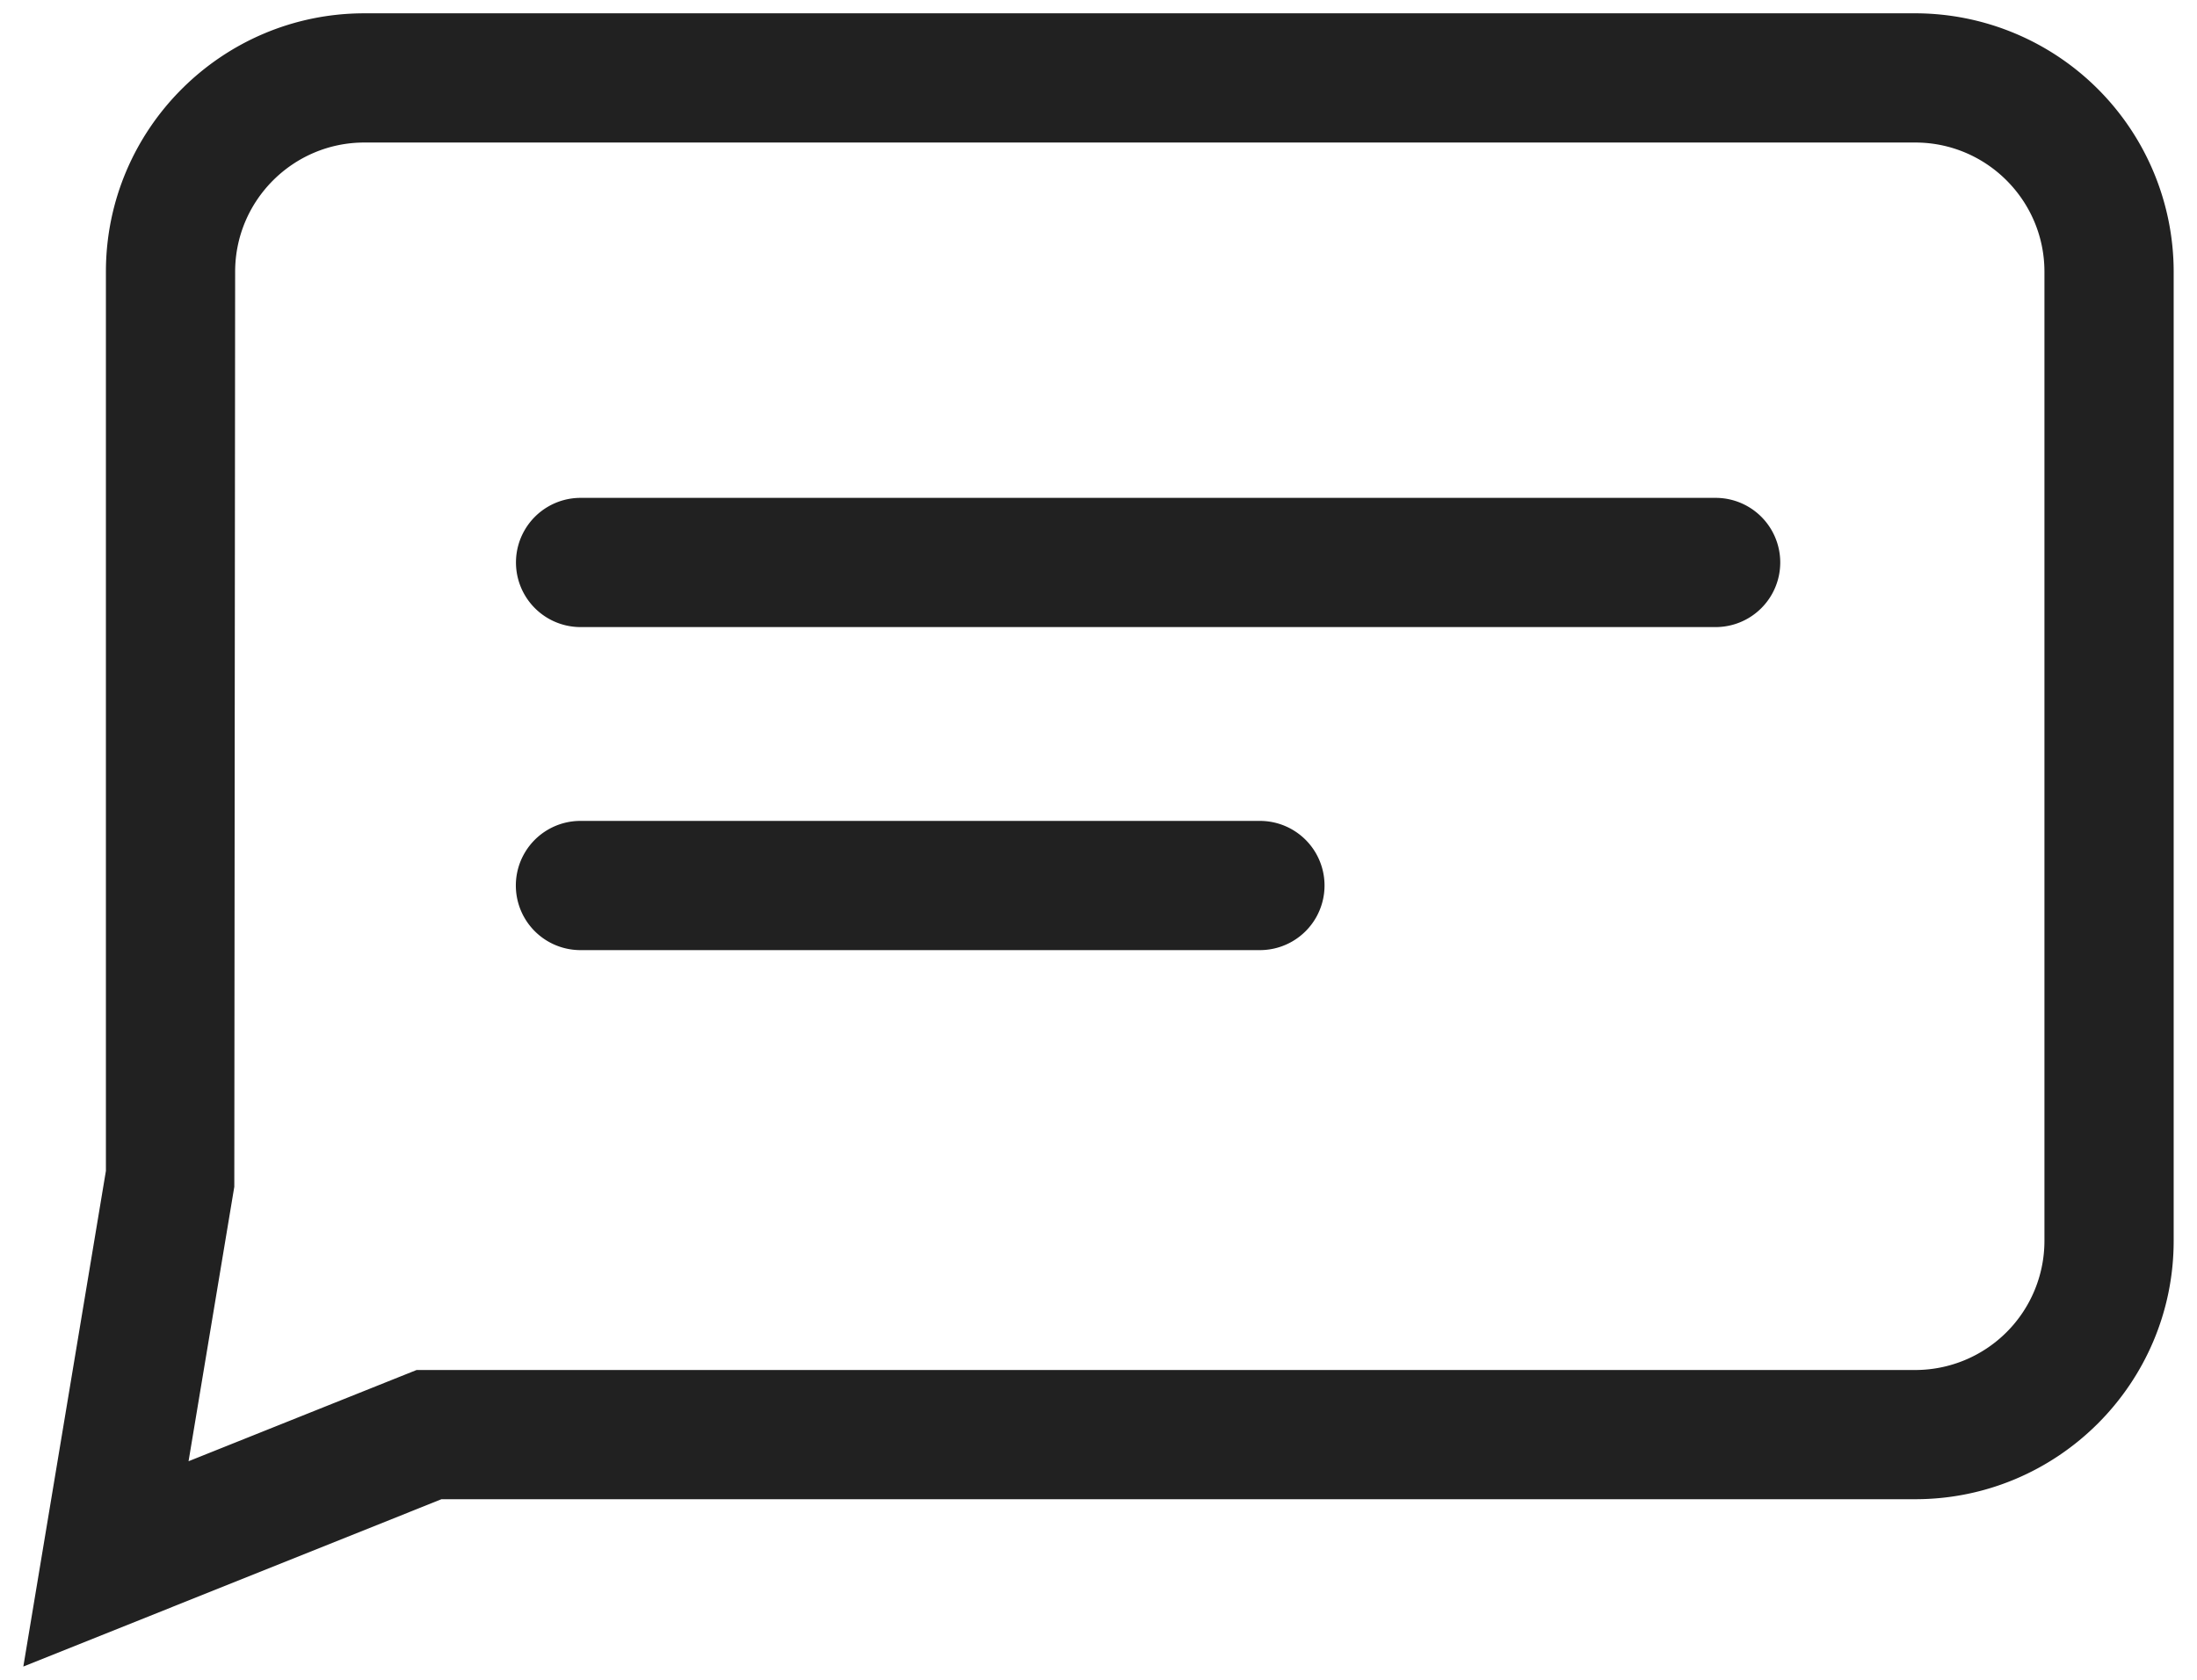
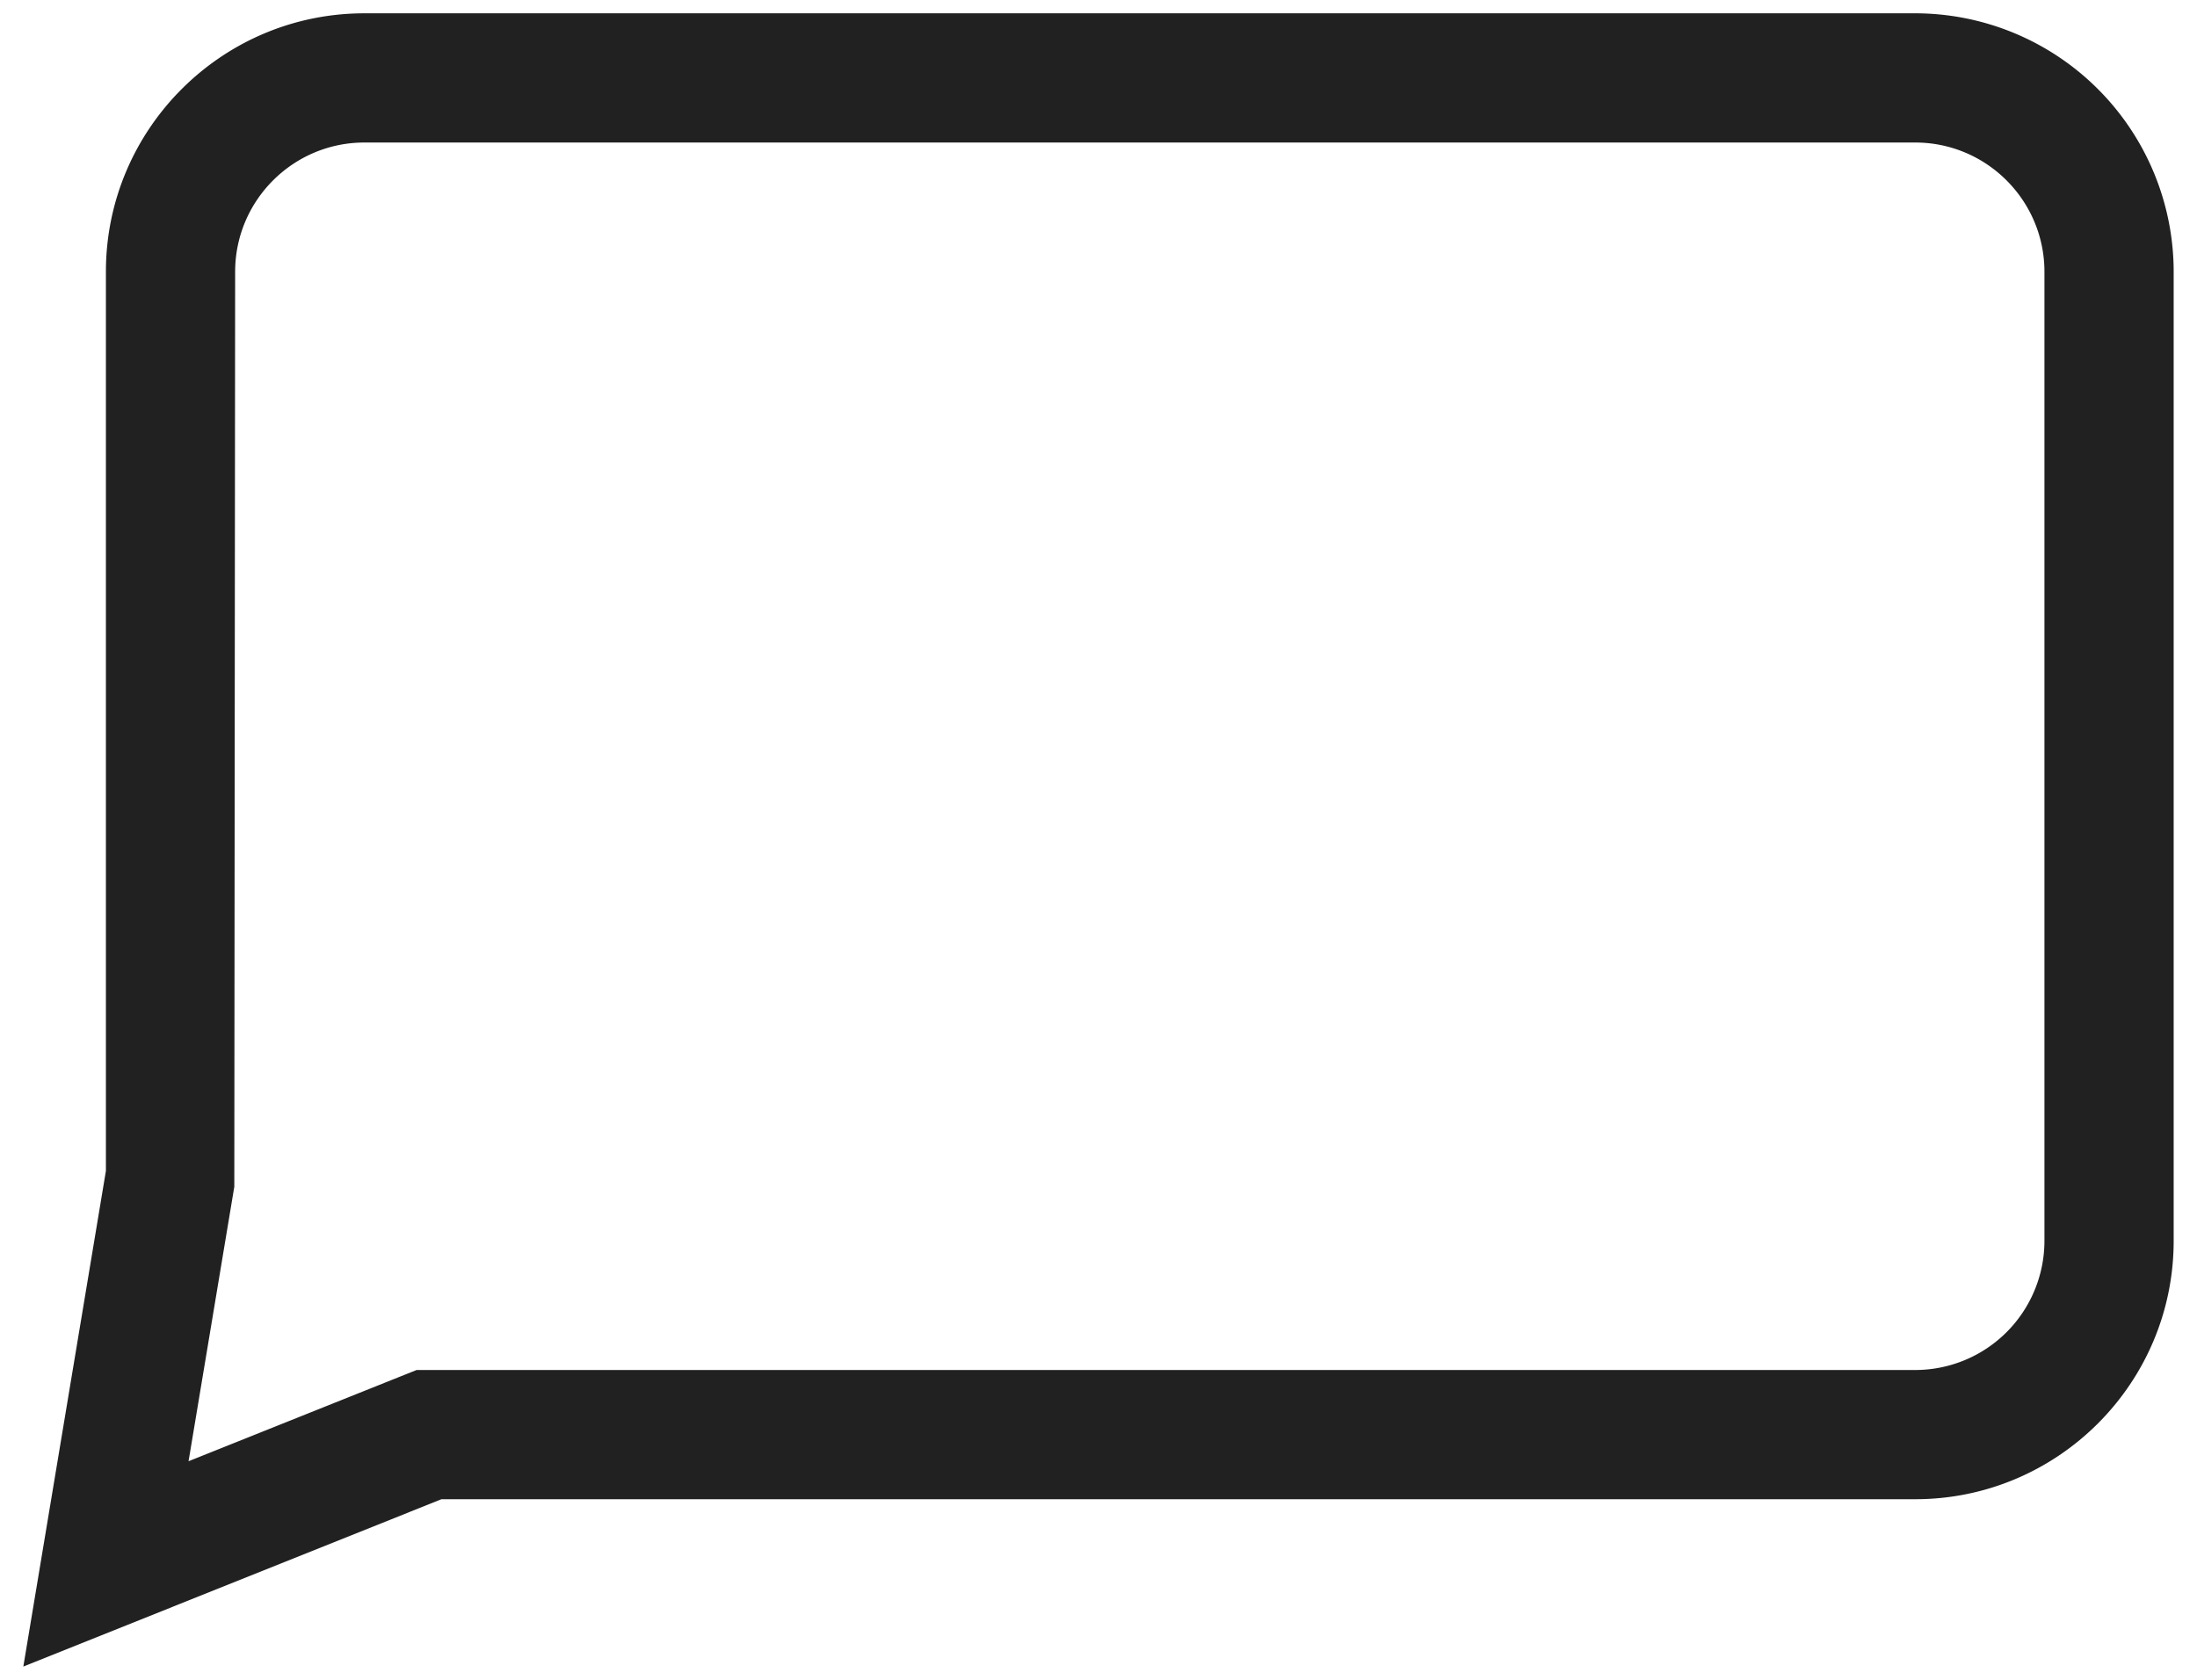
<svg xmlns="http://www.w3.org/2000/svg" width="34" height="26">
  <g fill="#212121">
    <path d="M29.639.206h-24c-2.206 0-4 1.794-4 4v13.917L.361 25.795l6.471-2.59h22.807c2.207 0 4-1.793 4-4v-15a4.003 4.003 0 0 0-4-3.999zm2 18.999a2 2 0 0 1-2 2H6.447l-3.529 1.412.708-4.248.013-14.163c0-1.103.897-2 2-2h24c1.104 0 2 .897 2 2v14.999z" />
-     <path d="M19.498 12.706H8.983a1 1 0 0 0 0 2h10.515a1 1 0 1 0 0-2zm7.053-5H8.985a1 1 0 0 0 0 2H26.55a1 1 0 0 0 .001-2z" />
  </g>
</svg>